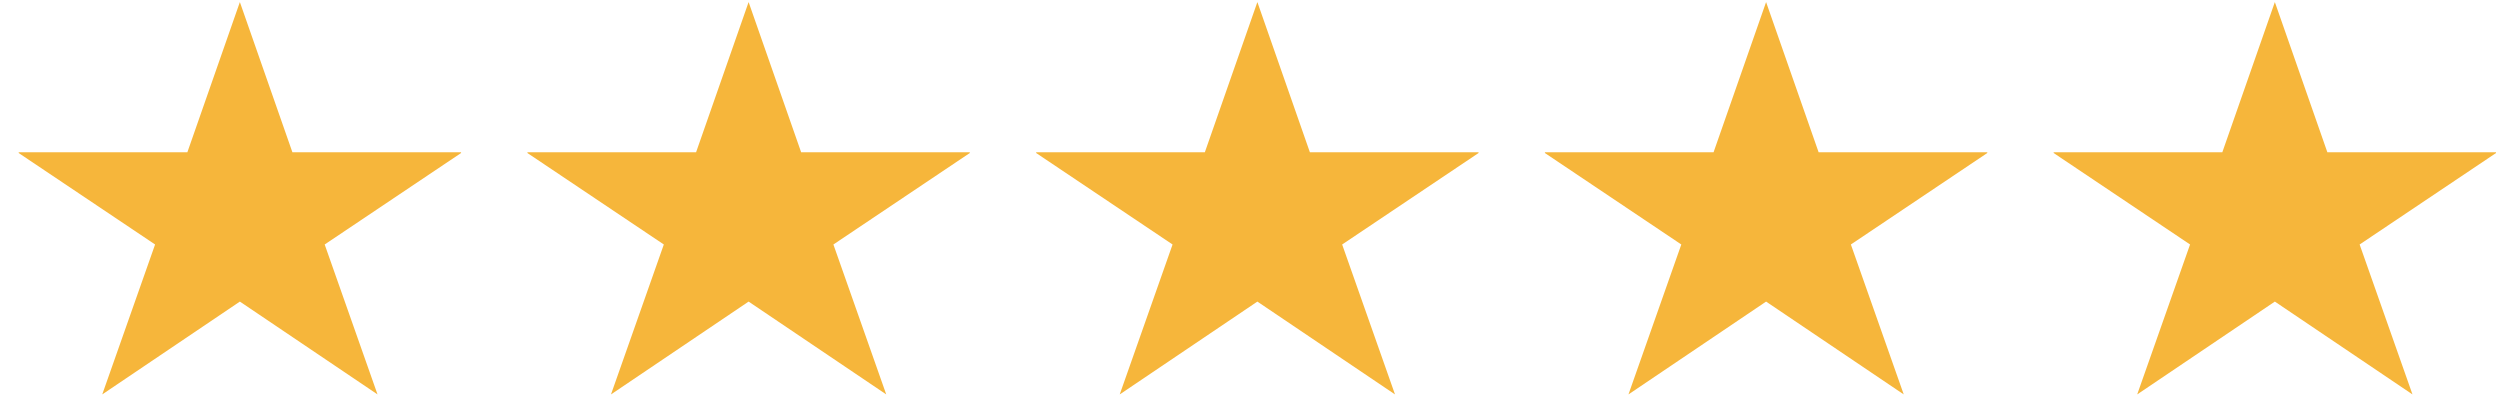
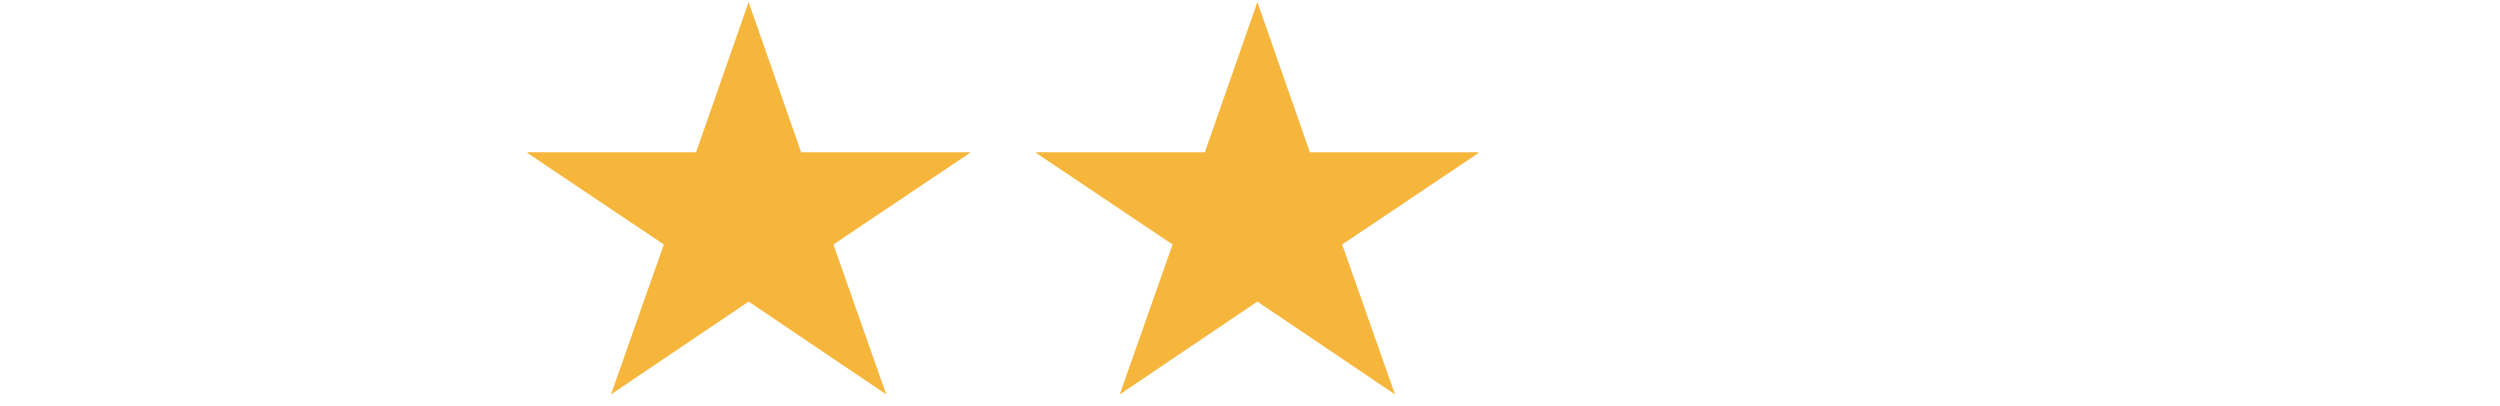
<svg xmlns="http://www.w3.org/2000/svg" width="117" height="19" viewBox="0 0 117 19" fill="none">
  <g clip-path="url(#clip0_140_342)">
-     <path d="M17.668 18.459L11.226 14.114L4.785 18.459L7.258 11.442L0.82 7.125H8.769L11.226 0.097L13.684 7.125H21.632L15.195 11.442L17.668 18.459Z" fill="#F6B63B" />
-   </g>
+     </g>
  <g clip-path="url(#clip1_140_342)">
    <path d="M41.476 18.459L35.035 14.114L28.594 18.459L31.067 11.442L24.629 7.125H32.577L35.035 0.097L37.493 7.125H45.44L39.003 11.442L41.476 18.459Z" fill="#F6B63B" />
  </g>
  <g clip-path="url(#clip2_140_342)">
    <path d="M65.286 18.459L58.845 14.114L52.403 18.459L54.876 11.442L48.438 7.125H56.387L58.845 0.097L61.302 7.125H69.25L62.813 11.442L65.286 18.459Z" fill="#F6B63B" />
  </g>
  <g clip-path="url(#clip3_140_342)">
-     <path d="M89.095 18.459L82.653 14.114L76.212 18.459L78.685 11.442L72.247 7.125H80.195L82.653 0.097L85.111 7.125H93.058L86.621 11.442L89.095 18.459Z" fill="#F6B63B" />
-   </g>
+     </g>
  <g clip-path="url(#clip4_140_342)">
    <path d="M112.904 18.459L106.463 14.114L100.021 18.459L102.495 11.442L96.057 7.125H104.005L106.463 0.097L108.92 7.125H116.868L110.431 11.442L112.904 18.459Z" fill="#F6B63B" />
  </g>
  <defs>
    <clipPath id="clip0_140_342">
      <rect width="20.703" height="19" fill="white" transform="translate(0.875)" />
    </clipPath>
    <clipPath id="clip1_140_342">
      <rect width="20.703" height="19" fill="white" transform="translate(24.684)" />
    </clipPath>
    <clipPath id="clip2_140_342">
      <rect width="20.703" height="19" fill="white" transform="translate(48.493)" />
    </clipPath>
    <clipPath id="clip3_140_342">
-       <rect width="20.703" height="19" fill="white" transform="translate(72.302)" />
-     </clipPath>
+       </clipPath>
    <clipPath id="clip4_140_342">
-       <rect width="20.703" height="19" fill="white" transform="translate(96.111)" />
-     </clipPath>
+       </clipPath>
  </defs>
</svg>